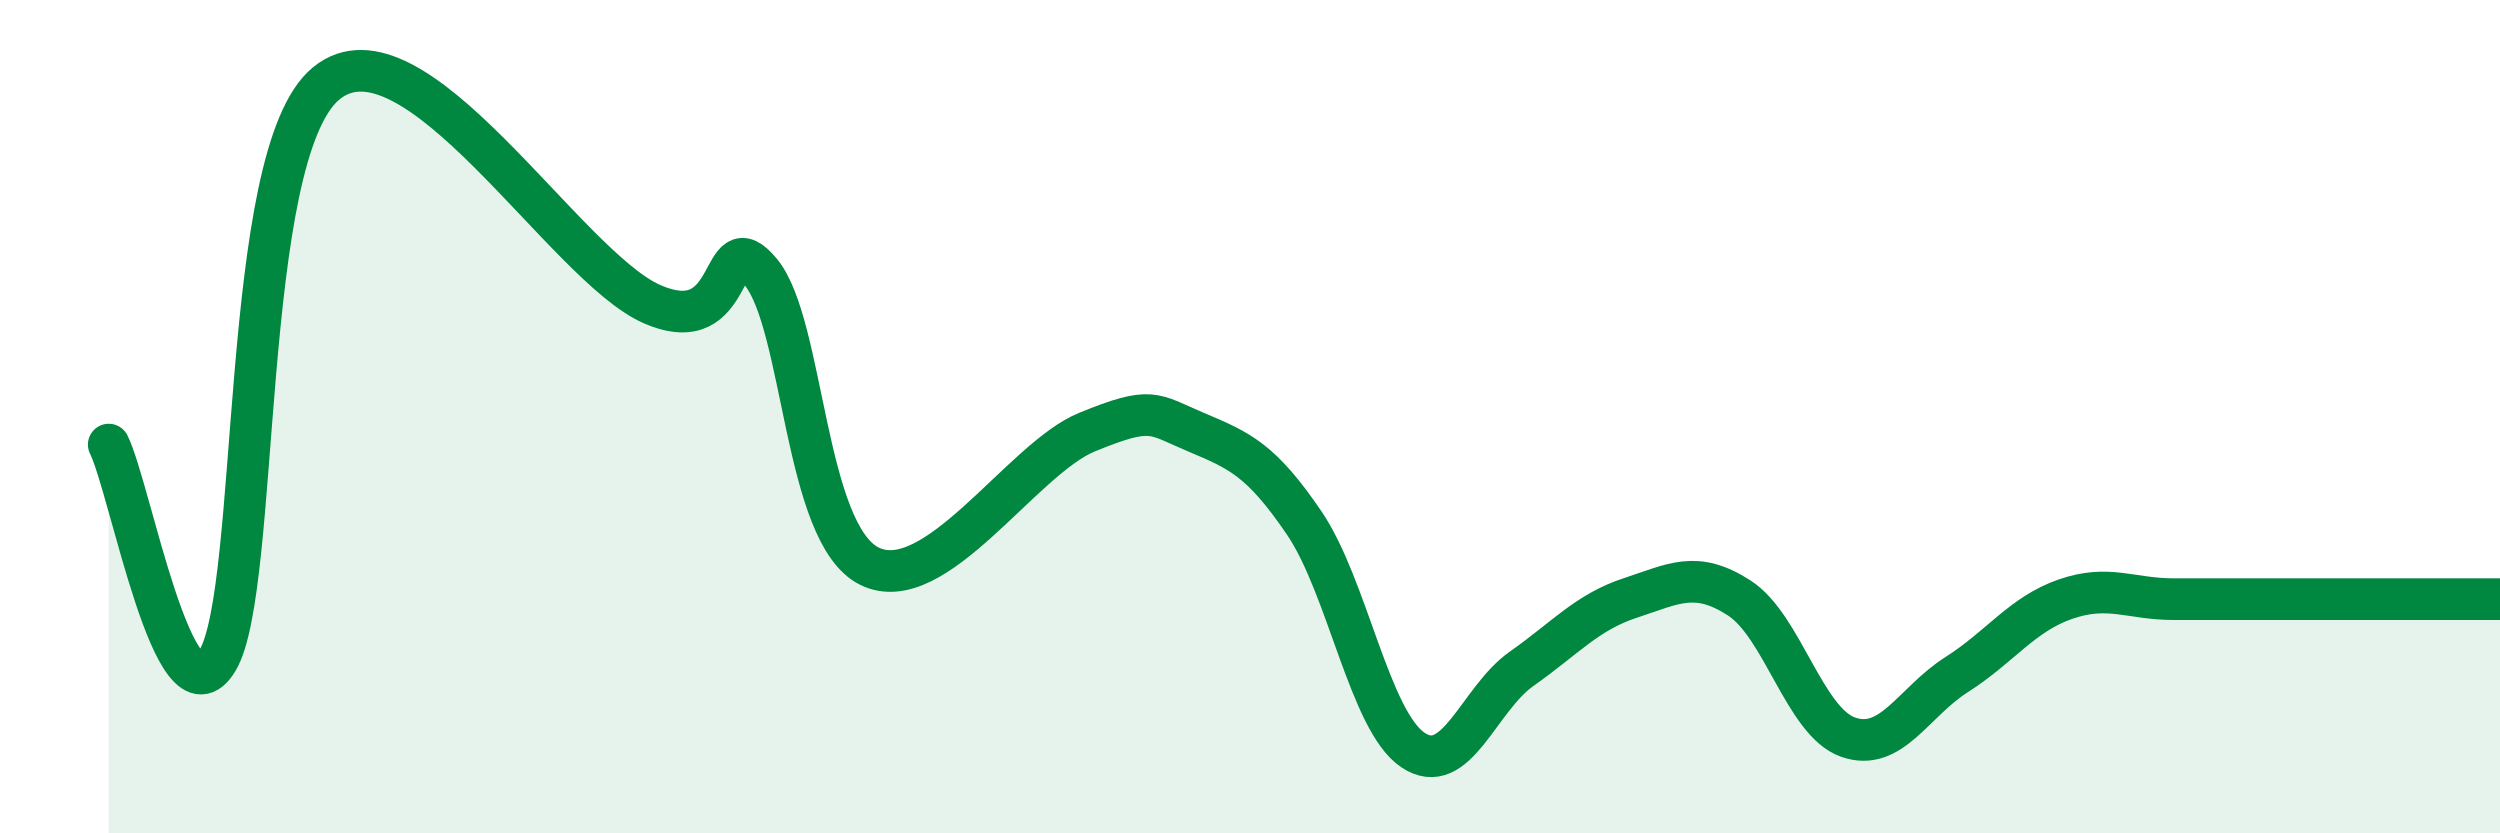
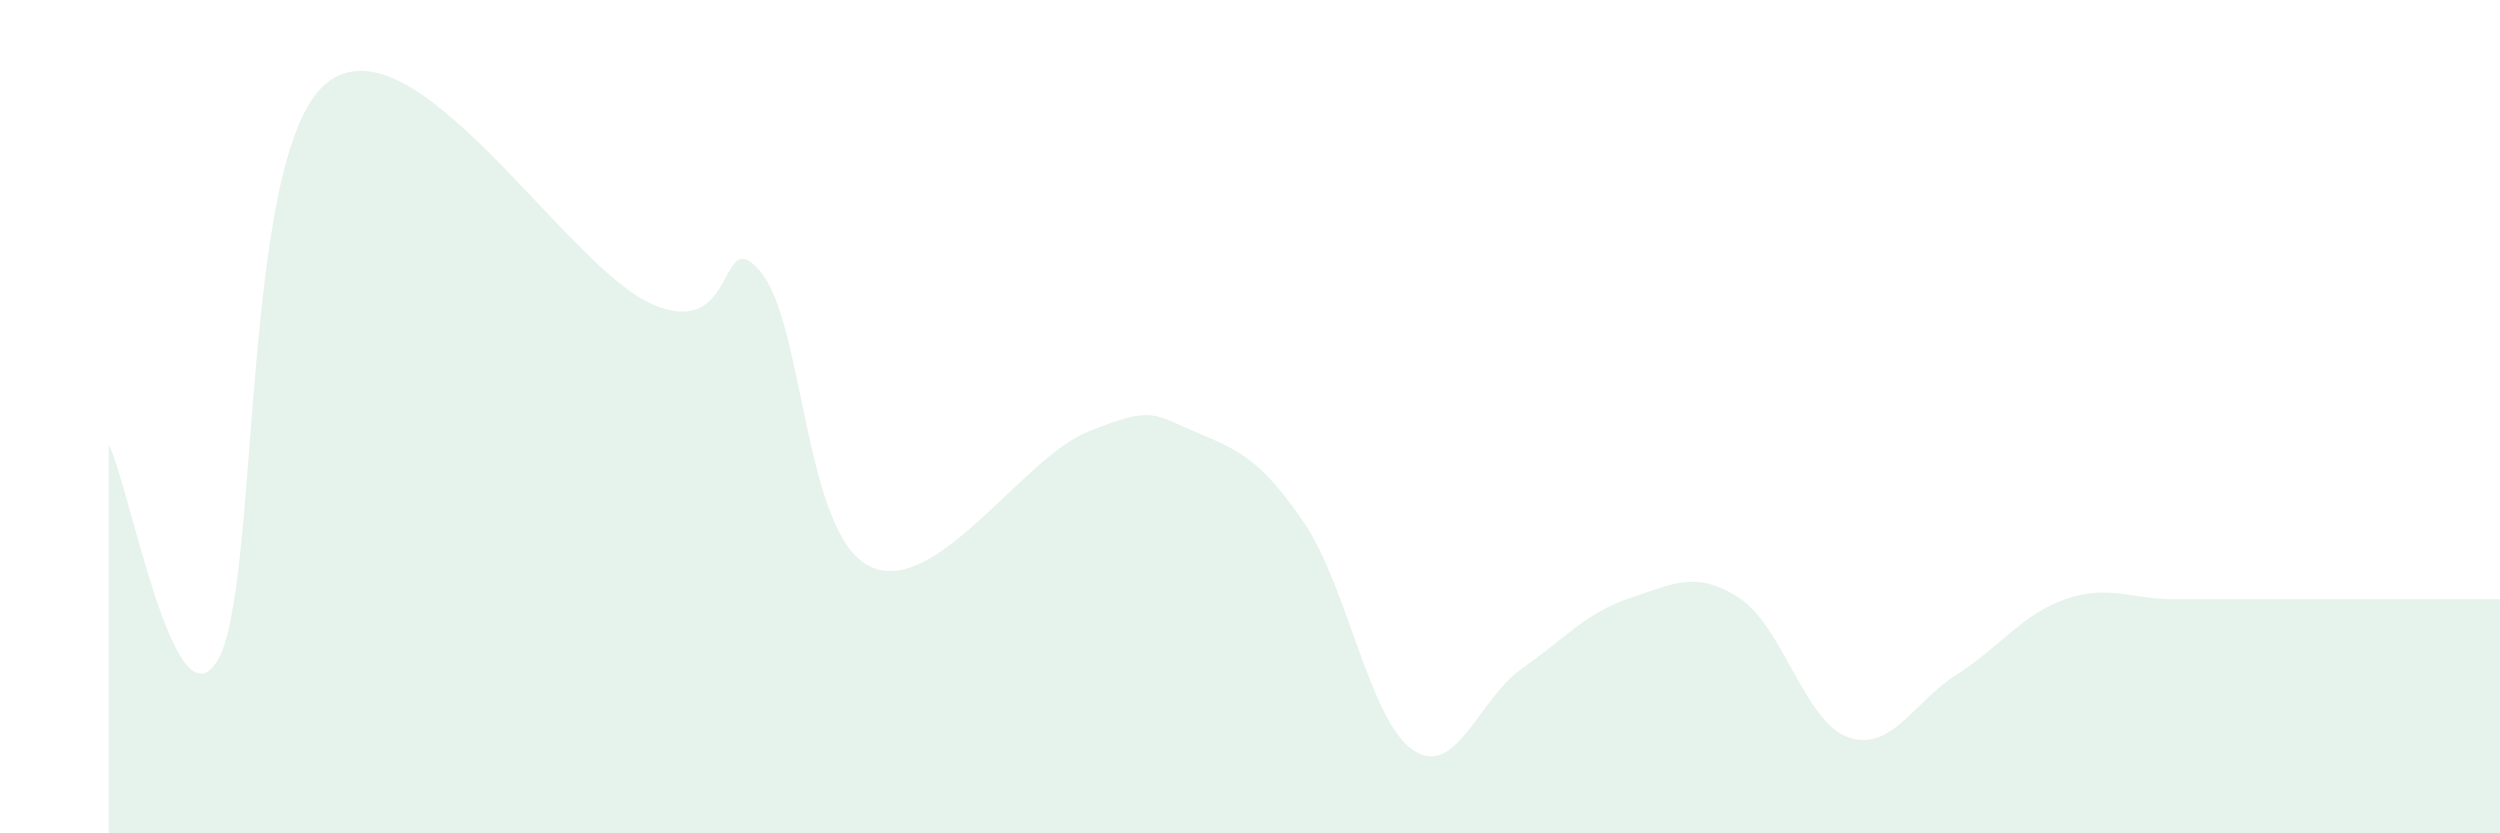
<svg xmlns="http://www.w3.org/2000/svg" width="60" height="20" viewBox="0 0 60 20">
  <path d="M 2.61,10.67 C 3.13,11.71 4.18,17.58 5.22,15.85 C 6.26,14.12 5.74,3.71 7.83,2 C 9.92,0.29 13.56,6.39 15.65,7.3 C 17.74,8.21 17.22,5.27 18.26,6.53 C 19.3,7.79 19.3,12.82 20.87,13.59 C 22.44,14.36 24.52,11.01 26.09,10.37 C 27.66,9.73 27.66,9.93 28.7,10.37 C 29.74,10.81 30.26,11.02 31.3,12.55 C 32.34,14.08 32.87,17.3 33.91,18 C 34.95,18.7 35.48,16.78 36.52,16.05 C 37.56,15.32 38.09,14.69 39.13,14.35 C 40.17,14.01 40.7,13.68 41.74,14.35 C 42.78,15.02 43.31,17.32 44.35,17.69 C 45.39,18.06 45.92,16.85 46.96,16.19 C 48,15.53 48.53,14.74 49.57,14.38 C 50.61,14.02 51.13,14.38 52.17,14.38 C 53.21,14.38 53.74,14.38 54.78,14.38 C 55.82,14.38 56.35,14.38 57.39,14.38 C 58.43,14.38 59.48,14.38 60,14.38L60 20L2.61 20Z" fill="#008740" opacity="0.1" stroke-linecap="round" stroke-linejoin="round" />
-   <path d="M 2.61,10.67 C 3.13,11.71 4.18,17.58 5.22,15.85 C 6.26,14.12 5.74,3.71 7.83,2 C 9.92,0.29 13.56,6.39 15.65,7.3 C 17.74,8.21 17.22,5.27 18.26,6.53 C 19.3,7.79 19.3,12.82 20.87,13.59 C 22.44,14.36 24.52,11.01 26.09,10.37 C 27.66,9.73 27.66,9.93 28.7,10.37 C 29.74,10.81 30.26,11.02 31.3,12.55 C 32.34,14.08 32.87,17.3 33.91,18 C 34.95,18.7 35.48,16.78 36.52,16.05 C 37.56,15.32 38.09,14.69 39.13,14.35 C 40.17,14.01 40.7,13.68 41.74,14.35 C 42.78,15.02 43.31,17.32 44.35,17.69 C 45.39,18.06 45.92,16.85 46.96,16.19 C 48,15.53 48.53,14.74 49.57,14.38 C 50.61,14.02 51.13,14.38 52.17,14.38 C 53.21,14.38 53.74,14.38 54.78,14.38 C 55.82,14.38 56.35,14.38 57.39,14.38 C 58.43,14.38 59.48,14.38 60,14.38" stroke="#008740" stroke-width="1" fill="none" stroke-linecap="round" stroke-linejoin="round" />
</svg>